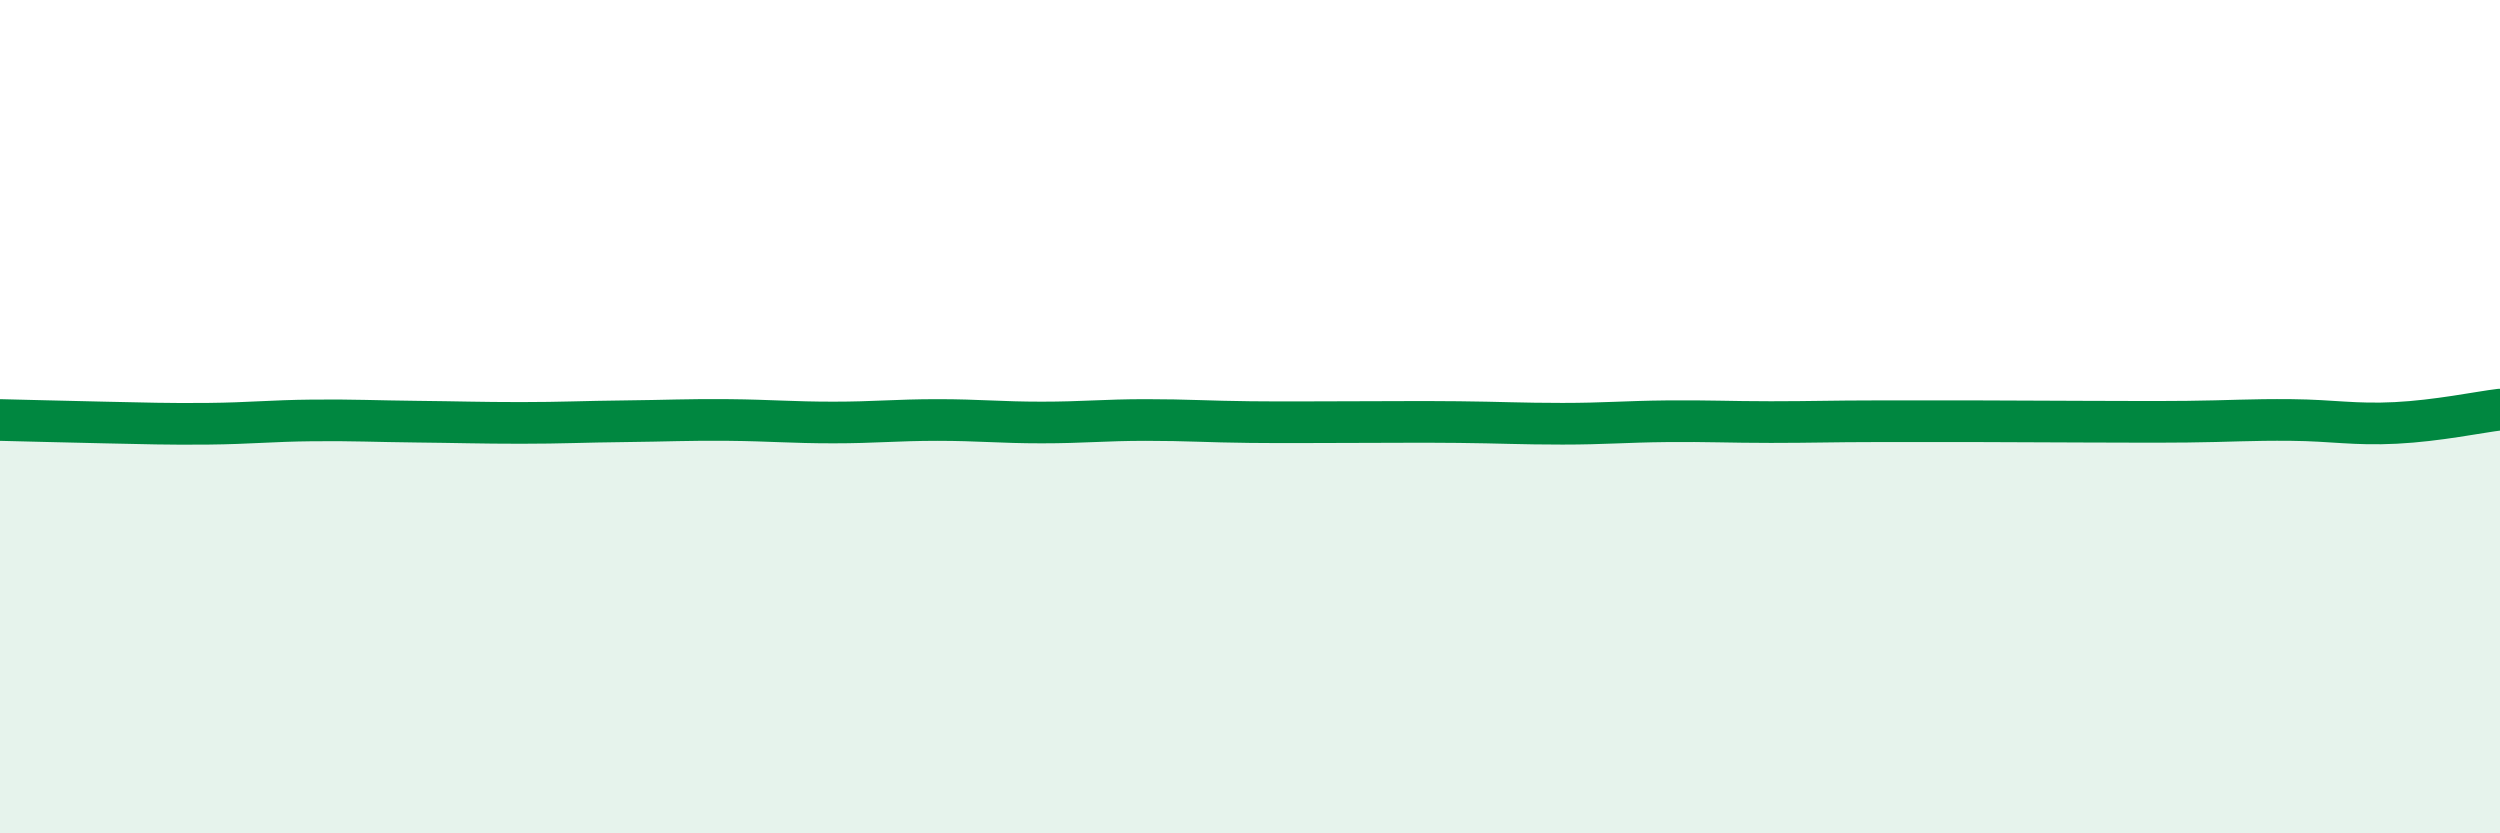
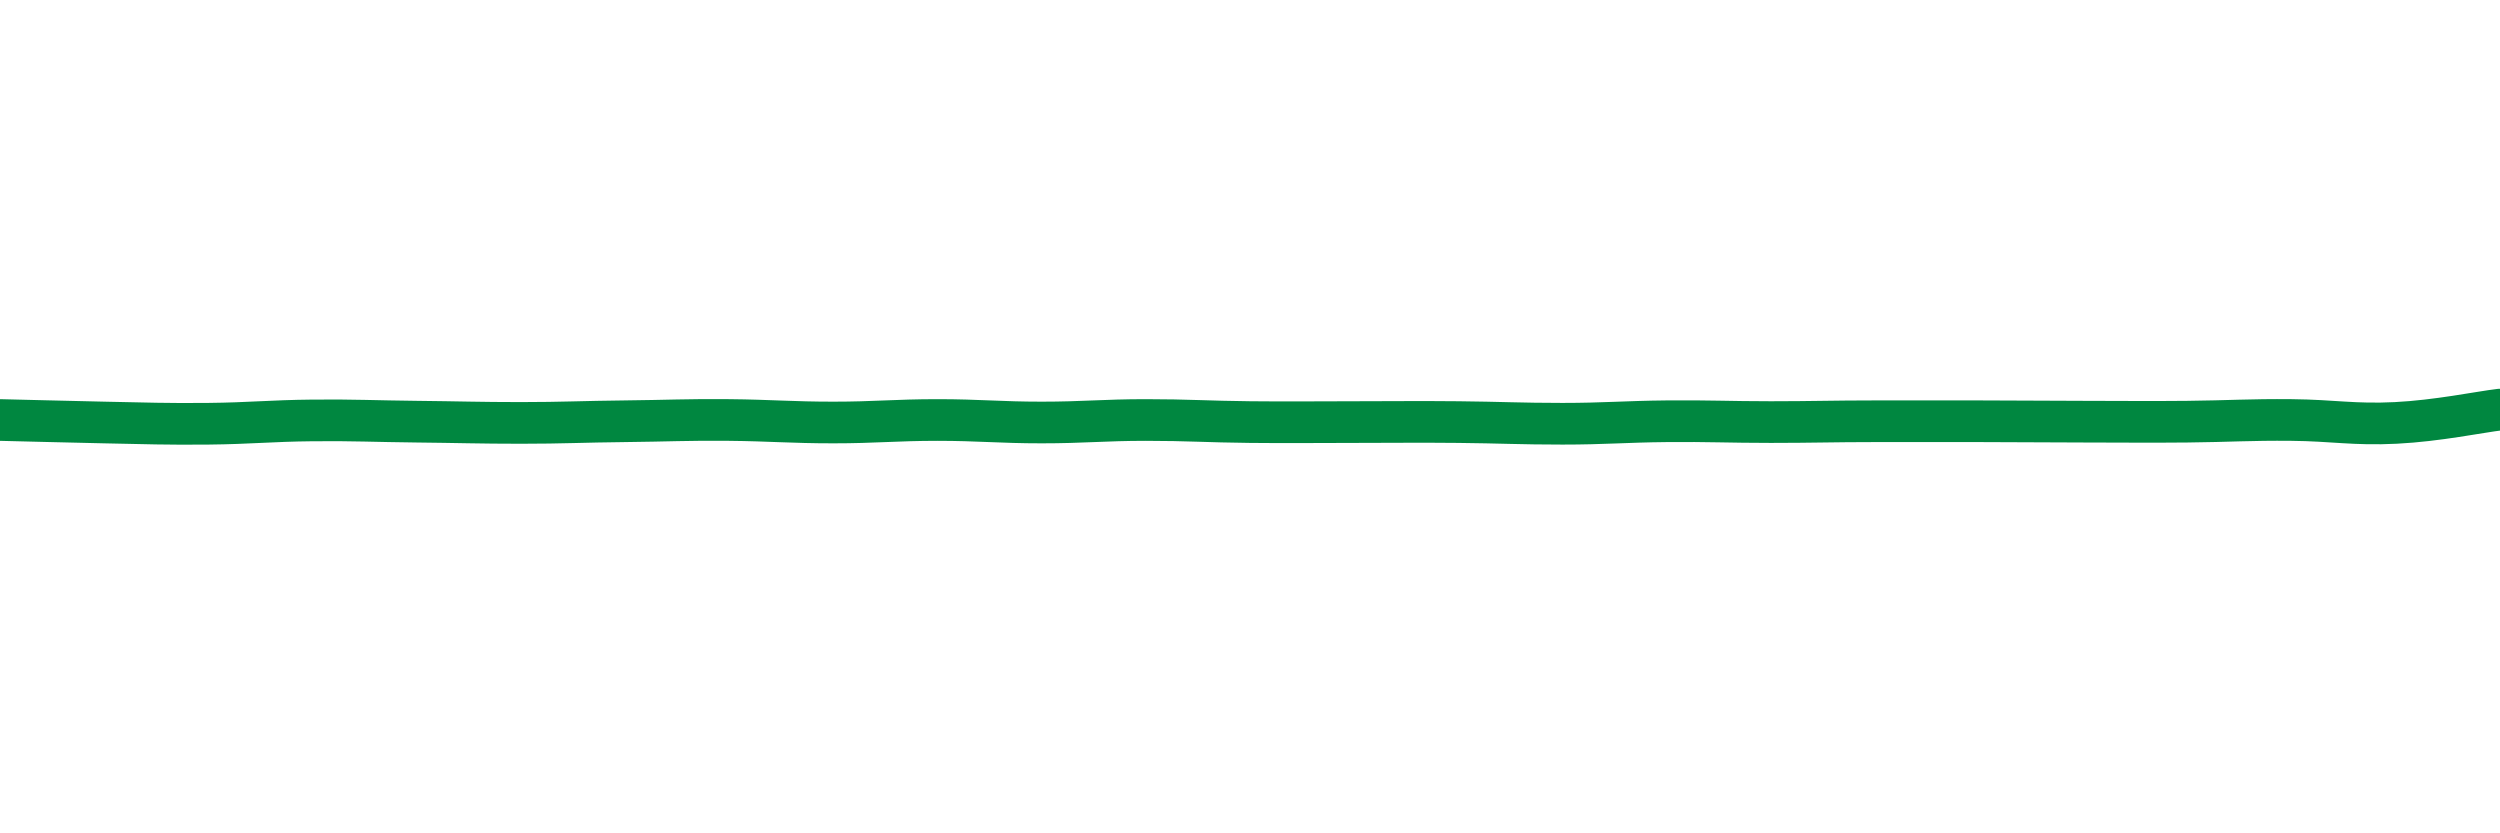
<svg xmlns="http://www.w3.org/2000/svg" width="60" height="20" viewBox="0 0 60 20">
-   <path d="M 0,10.08 C 0.5,10.09 1.5,10.12 2.5,10.14 C 3.5,10.16 4,10.18 5,10.17 C 6,10.16 6.5,10.1 7.5,10.09 C 8.5,10.08 9,10.11 10,10.12 C 11,10.13 11.5,10.15 12.5,10.15 C 13.5,10.15 14,10.12 15,10.11 C 16,10.1 16.5,10.07 17.5,10.08 C 18.5,10.09 19,10.14 20,10.14 C 21,10.14 21.5,10.08 22.5,10.08 C 23.5,10.08 24,10.14 25,10.14 C 26,10.14 26.5,10.08 27.5,10.08 C 28.5,10.08 29,10.12 30,10.13 C 31,10.14 31.5,10.13 32.5,10.13 C 33.5,10.13 34,10.12 35,10.13 C 36,10.14 36.5,10.17 37.5,10.17 C 38.5,10.17 39,10.12 40,10.11 C 41,10.1 41.5,10.13 42.5,10.13 C 43.5,10.13 44,10.11 45,10.11 C 46,10.11 46.5,10.11 47.5,10.11 C 48.5,10.11 49,10.12 50,10.12 C 51,10.12 51.5,10.13 52.5,10.12 C 53.5,10.11 54,10.07 55,10.08 C 56,10.09 56.5,10.2 57.5,10.15 C 58.5,10.1 59.5,9.89 60,9.83L60 20L0 20Z" fill="#008740" opacity="0.1" stroke-linecap="round" stroke-linejoin="round" />
  <path d="M 0,10.08 C 0.5,10.09 1.5,10.12 2.5,10.14 C 3.5,10.16 4,10.18 5,10.17 C 6,10.16 6.5,10.1 7.5,10.09 C 8.5,10.08 9,10.11 10,10.12 C 11,10.13 11.5,10.15 12.5,10.15 C 13.5,10.15 14,10.12 15,10.11 C 16,10.1 16.5,10.07 17.5,10.08 C 18.5,10.09 19,10.14 20,10.14 C 21,10.14 21.5,10.08 22.5,10.08 C 23.5,10.08 24,10.14 25,10.14 C 26,10.14 26.5,10.08 27.5,10.08 C 28.5,10.08 29,10.12 30,10.13 C 31,10.14 31.5,10.13 32.5,10.13 C 33.5,10.13 34,10.12 35,10.13 C 36,10.14 36.5,10.17 37.5,10.17 C 38.5,10.17 39,10.12 40,10.11 C 41,10.1 41.5,10.13 42.5,10.13 C 43.5,10.13 44,10.11 45,10.11 C 46,10.11 46.5,10.11 47.5,10.11 C 48.5,10.11 49,10.12 50,10.12 C 51,10.12 51.5,10.13 52.5,10.12 C 53.5,10.11 54,10.07 55,10.08 C 56,10.09 56.5,10.2 57.5,10.15 C 58.5,10.1 59.5,9.89 60,9.83" stroke="#008740" stroke-width="1" fill="none" stroke-linecap="round" stroke-linejoin="round" />
</svg>